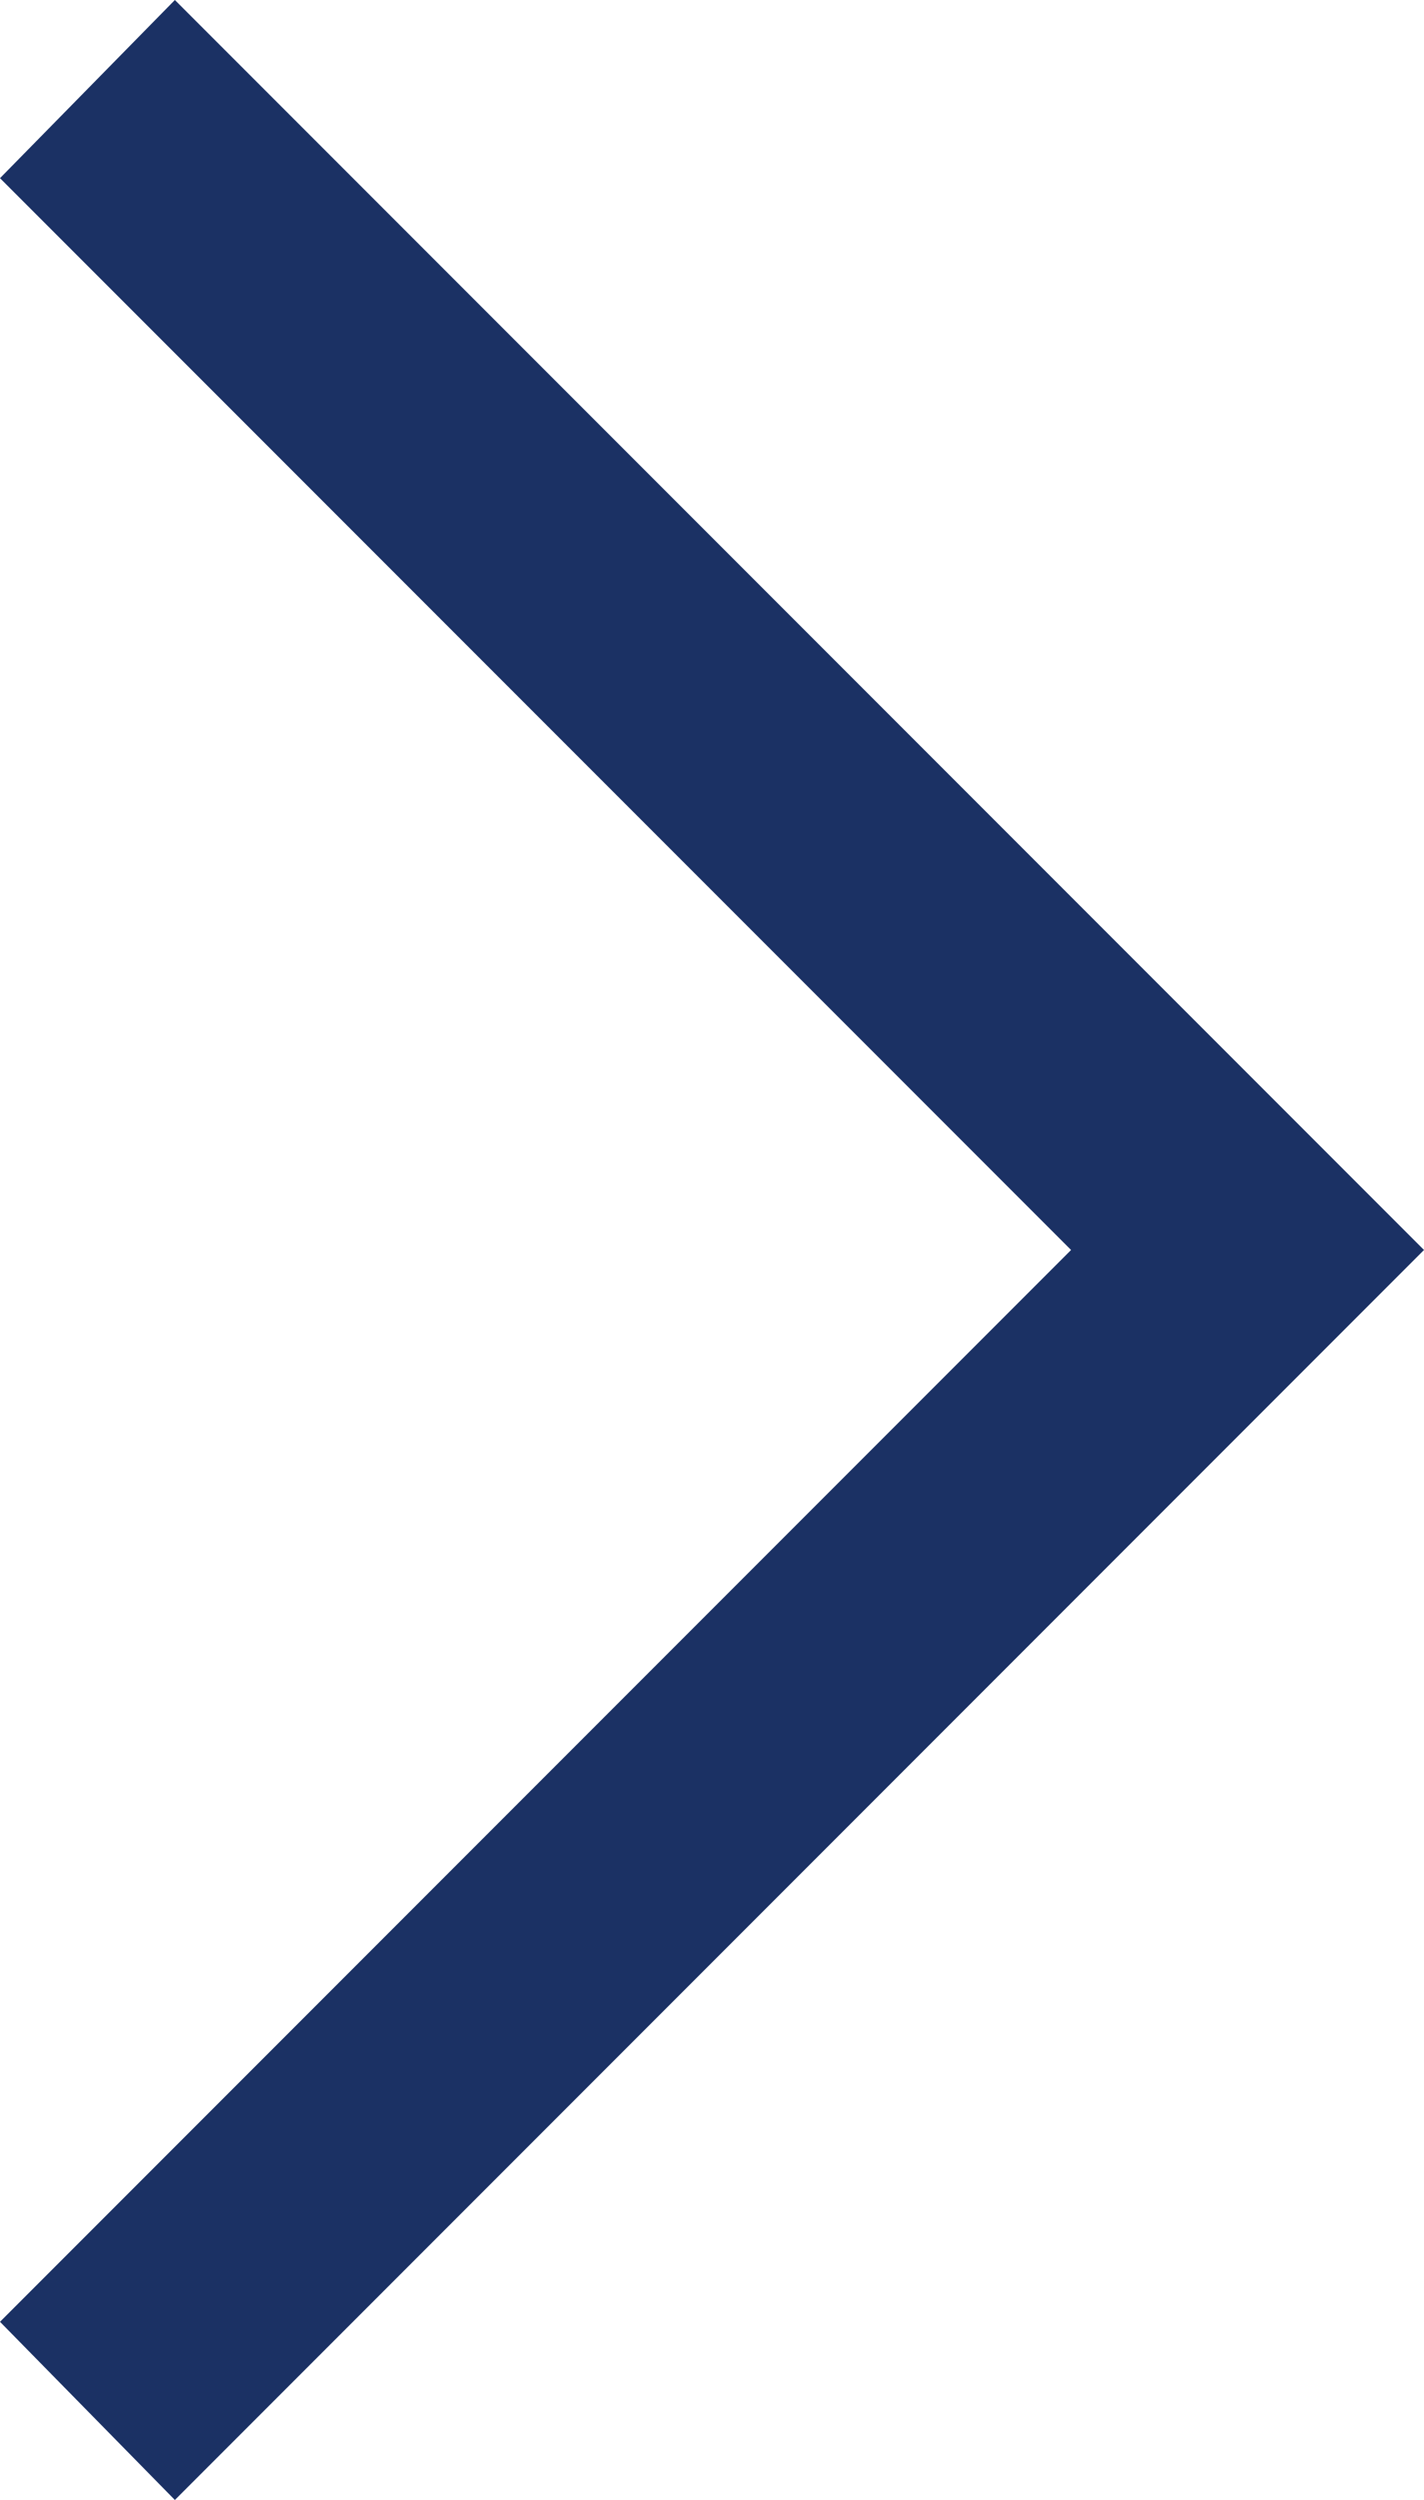
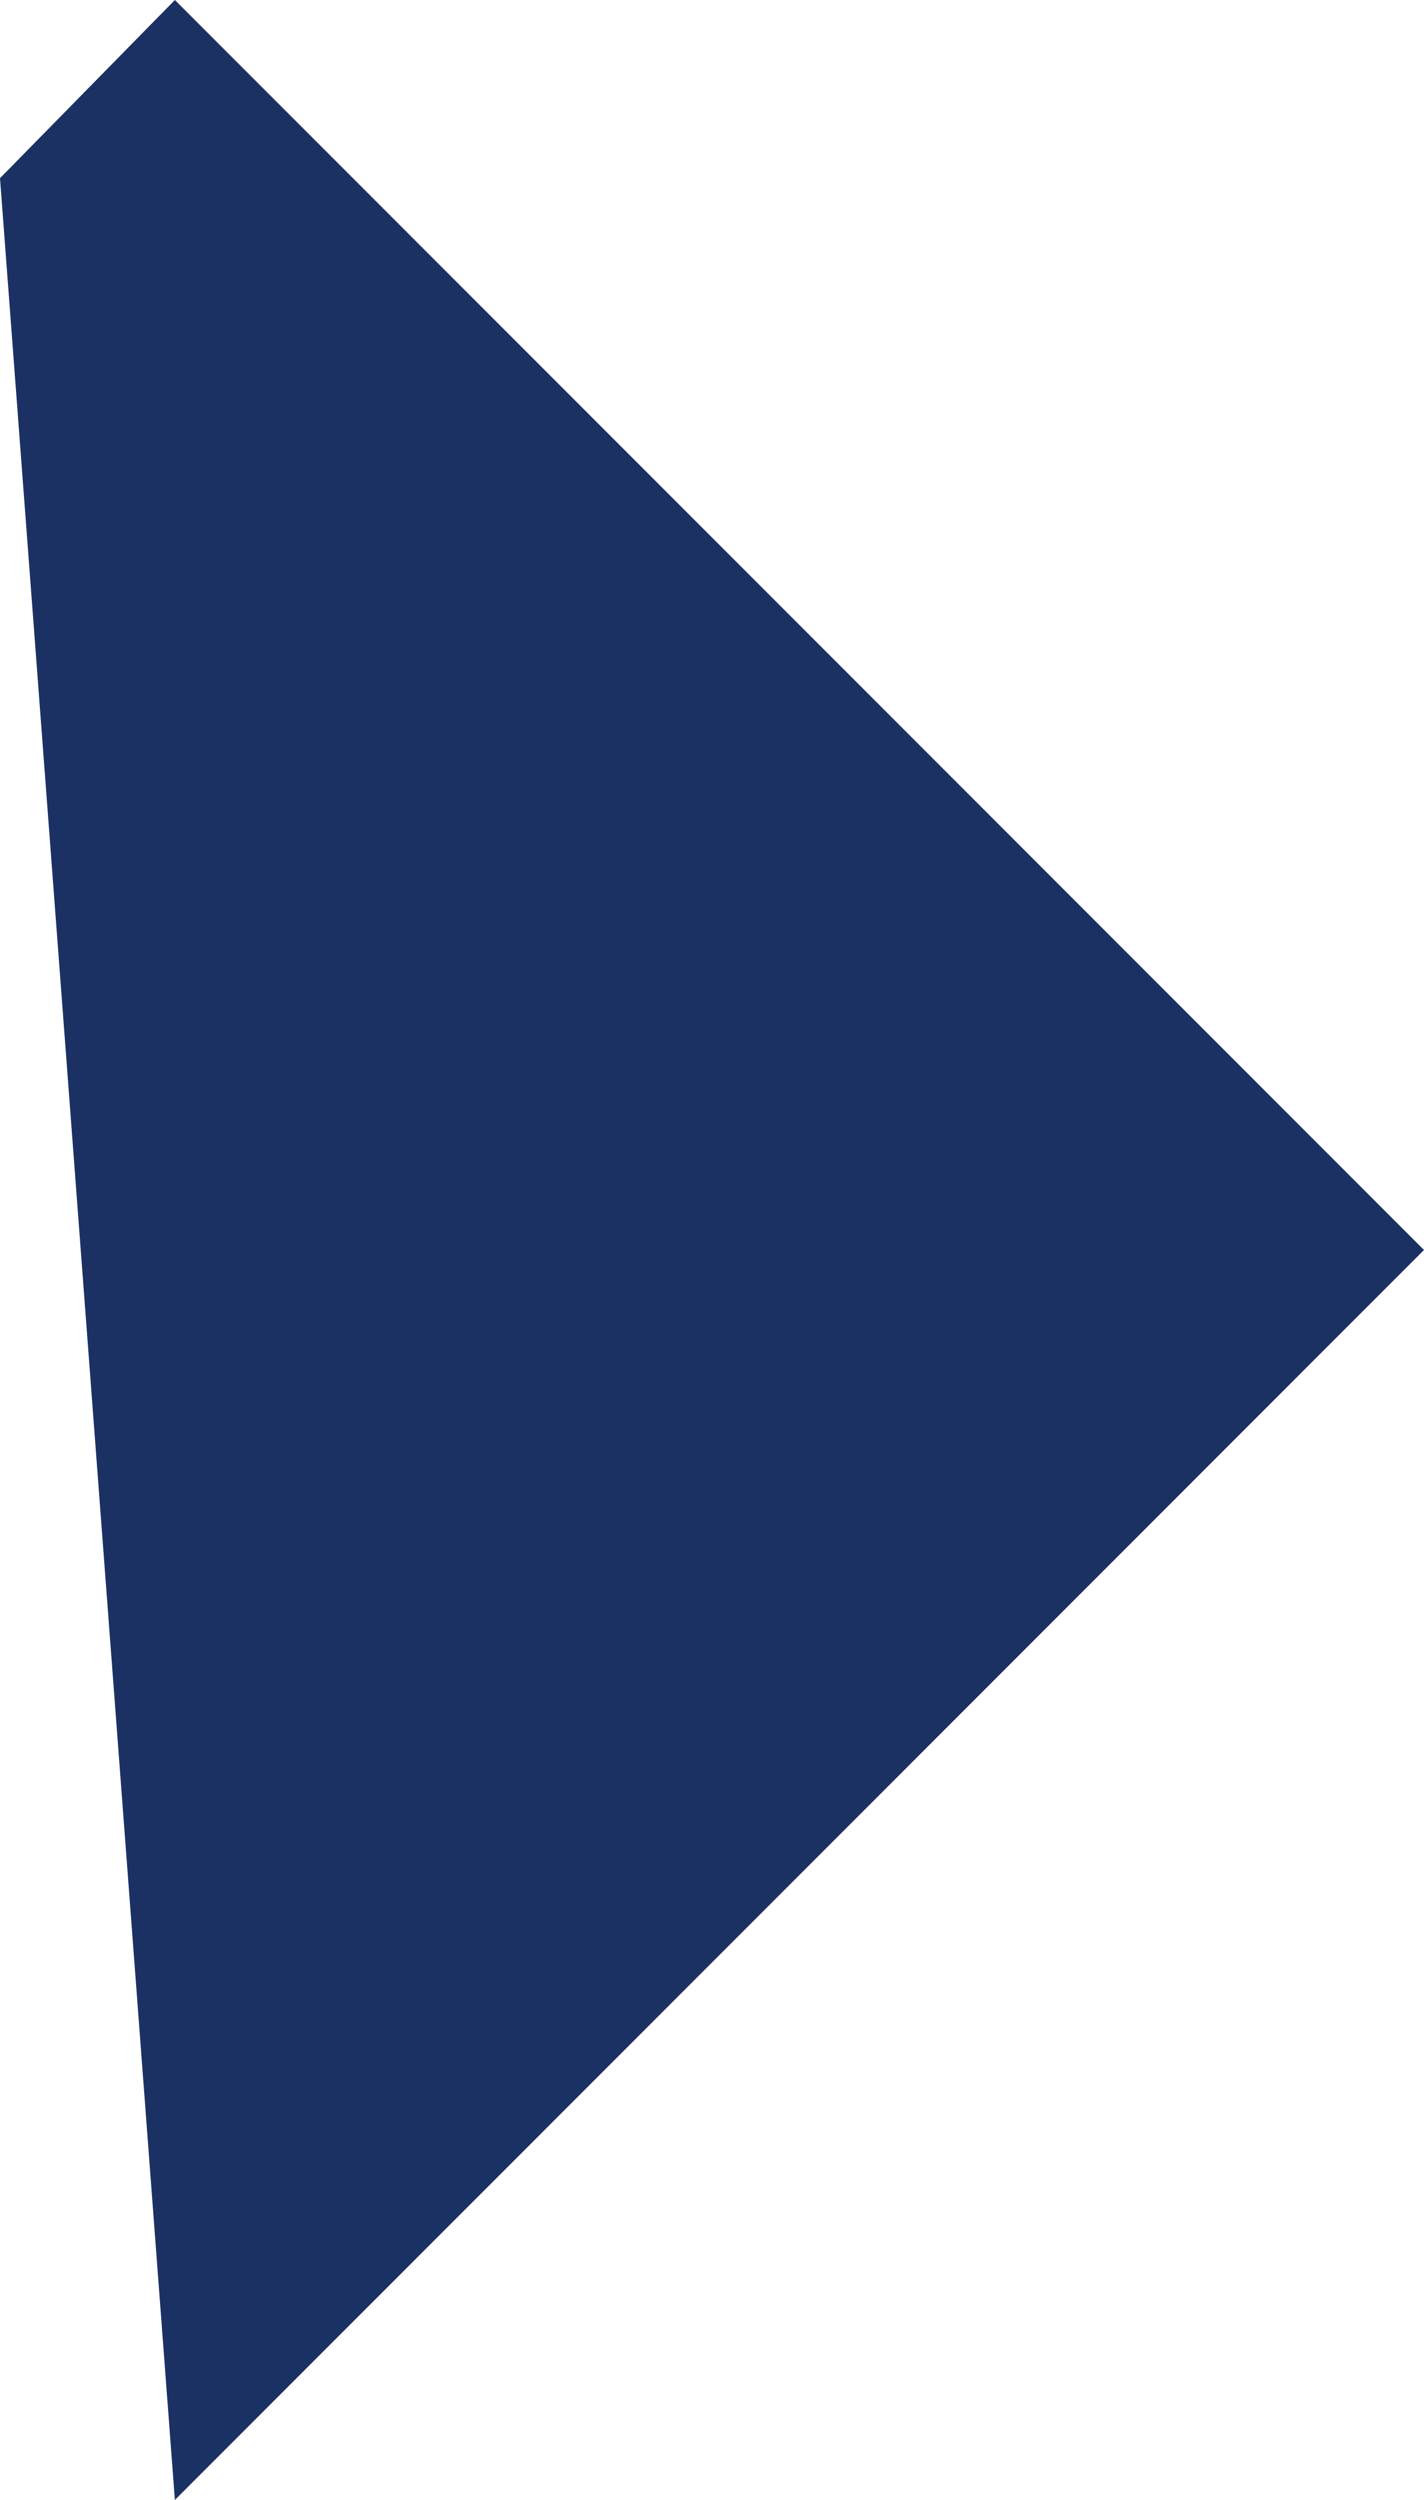
<svg xmlns="http://www.w3.org/2000/svg" width="6.27" height="11" viewBox="0 0 6.27 11">
-   <path id="breadcumb_allow" d="M248.77-871l-.77-.784,4.716-4.716L248-881.216l.77-.784,5.5,5.5Z" transform="translate(-248 882)" fill="#1b3164" />
+   <path id="breadcumb_allow" d="M248.77-871L248-881.216l.77-.784,5.5,5.5Z" transform="translate(-248 882)" fill="#1b3164" />
</svg>